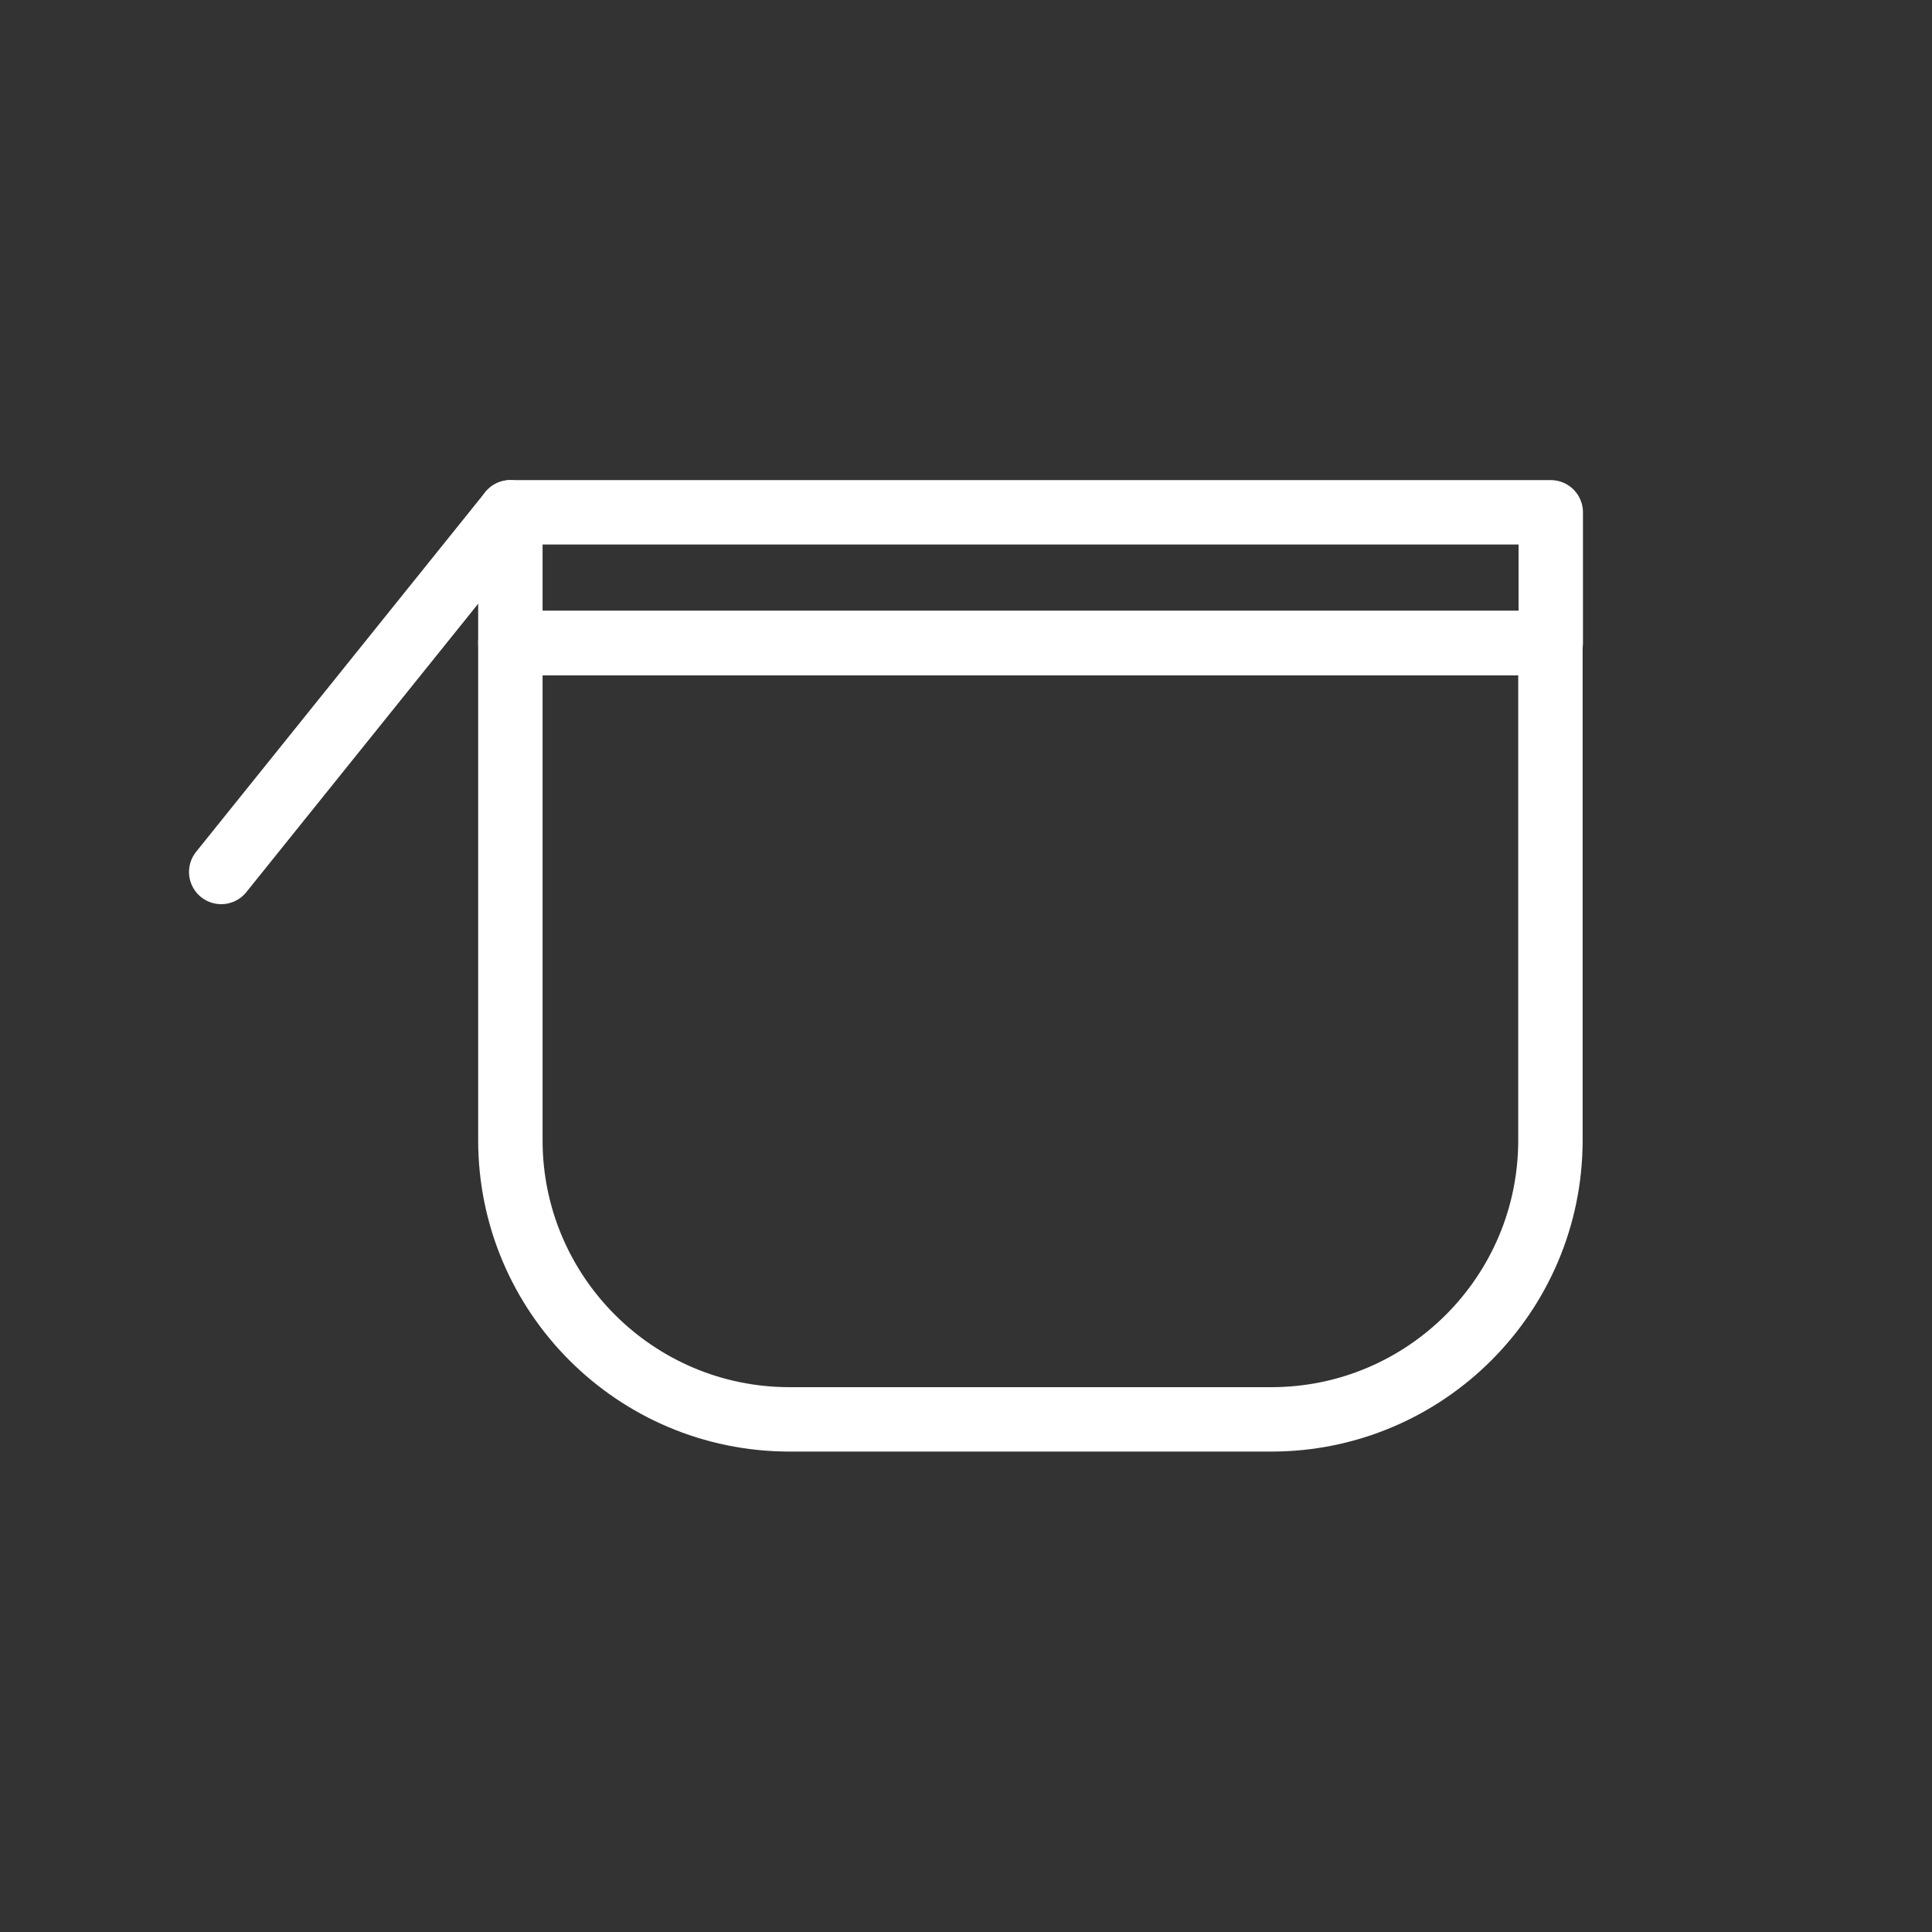
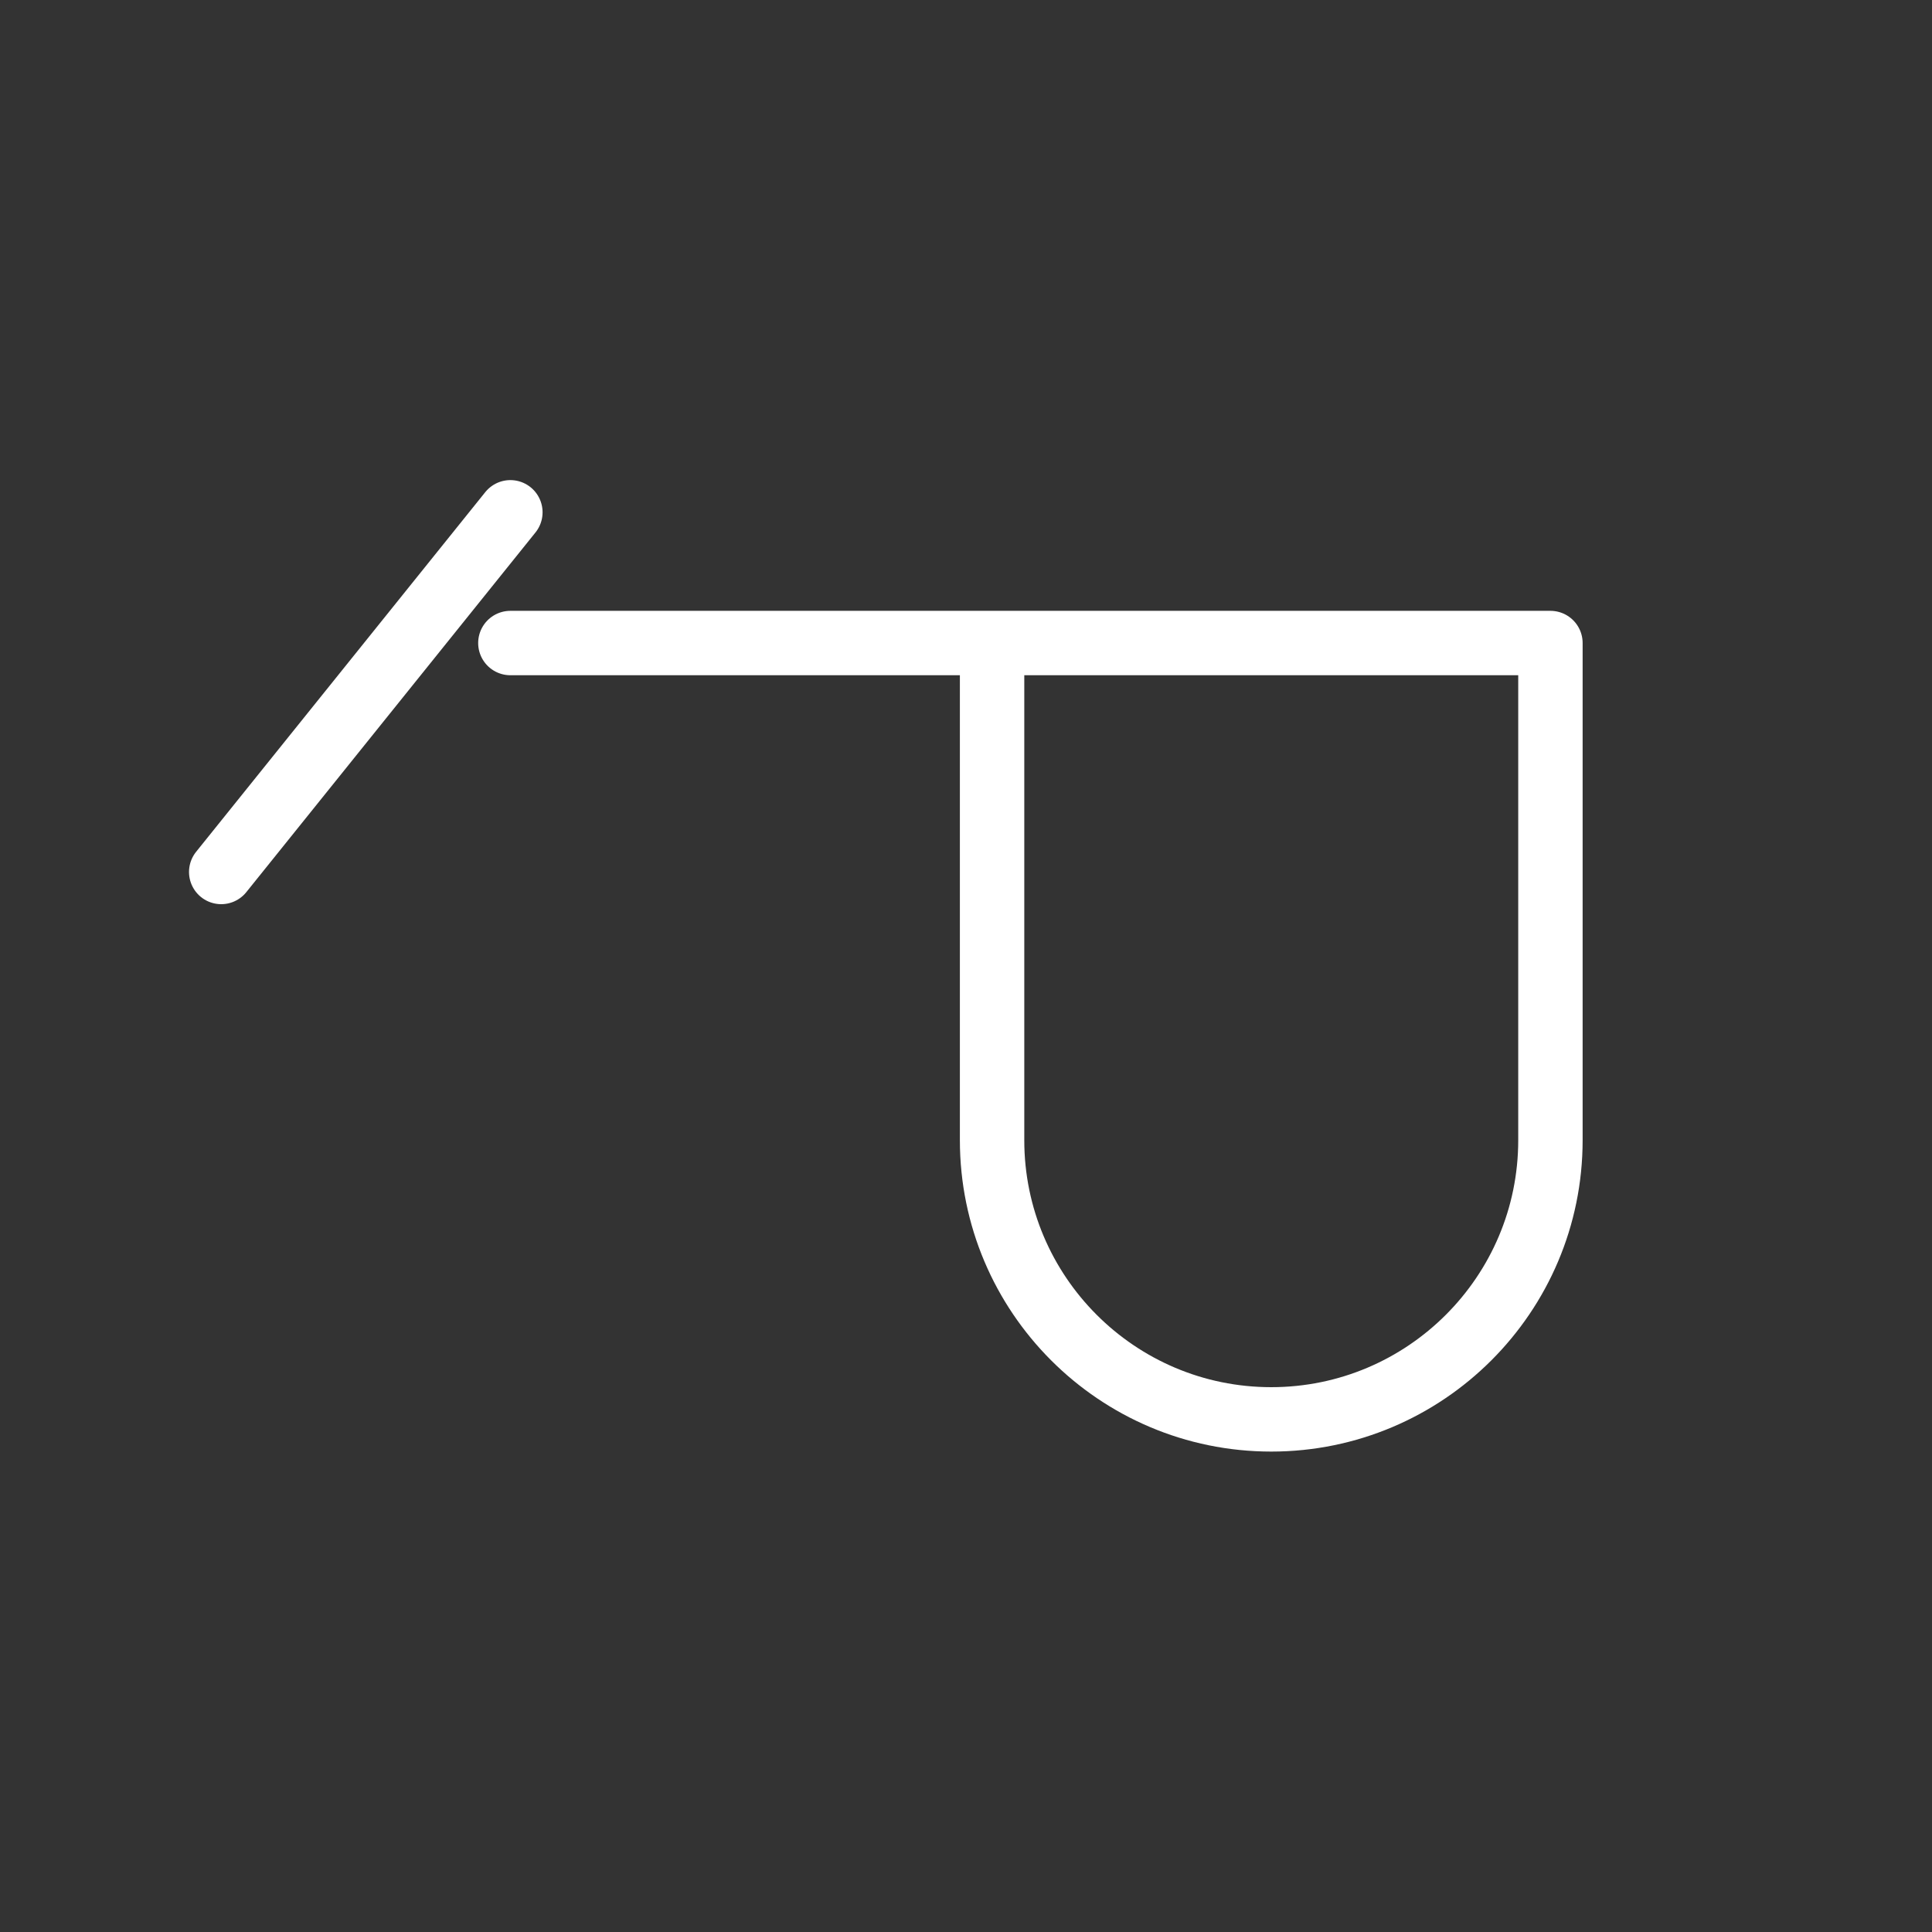
<svg xmlns="http://www.w3.org/2000/svg" id="_イヤー_2" viewBox="0 0 60 60">
  <rect x="0" y="0" width="60" height="60" fill="#333333" stroke="none" />
  <defs>
    <style>.cls-1,.cls-2{fill:none;}.cls-2{stroke:#fff;stroke-linecap:round;stroke-linejoin:round;stroke-width:2px;}</style>
  </defs>
  <g id="_り込み">
    <g>
      <rect class="cls-1" width="60" height="60" />
      <g>
-         <path class="cls-2" d="M15.85,19.97H48.15v15.44c0,4.79-3.89,8.67-8.67,8.67h-14.96c-4.79,0-8.67-3.89-8.67-8.67v-15.44h0Z" />
-         <rect class="cls-2" x="15.85" y="15.91" width="32.31" height="4.06" />
+         <path class="cls-2" d="M15.85,19.97H48.15v15.44c0,4.79-3.89,8.67-8.67,8.67c-4.79,0-8.67-3.89-8.67-8.67v-15.44h0Z" />
        <line class="cls-2" x1="15.85" y1="15.91" x2="6.87" y2="27.08" />
      </g>
    </g>
  </g>
</svg>